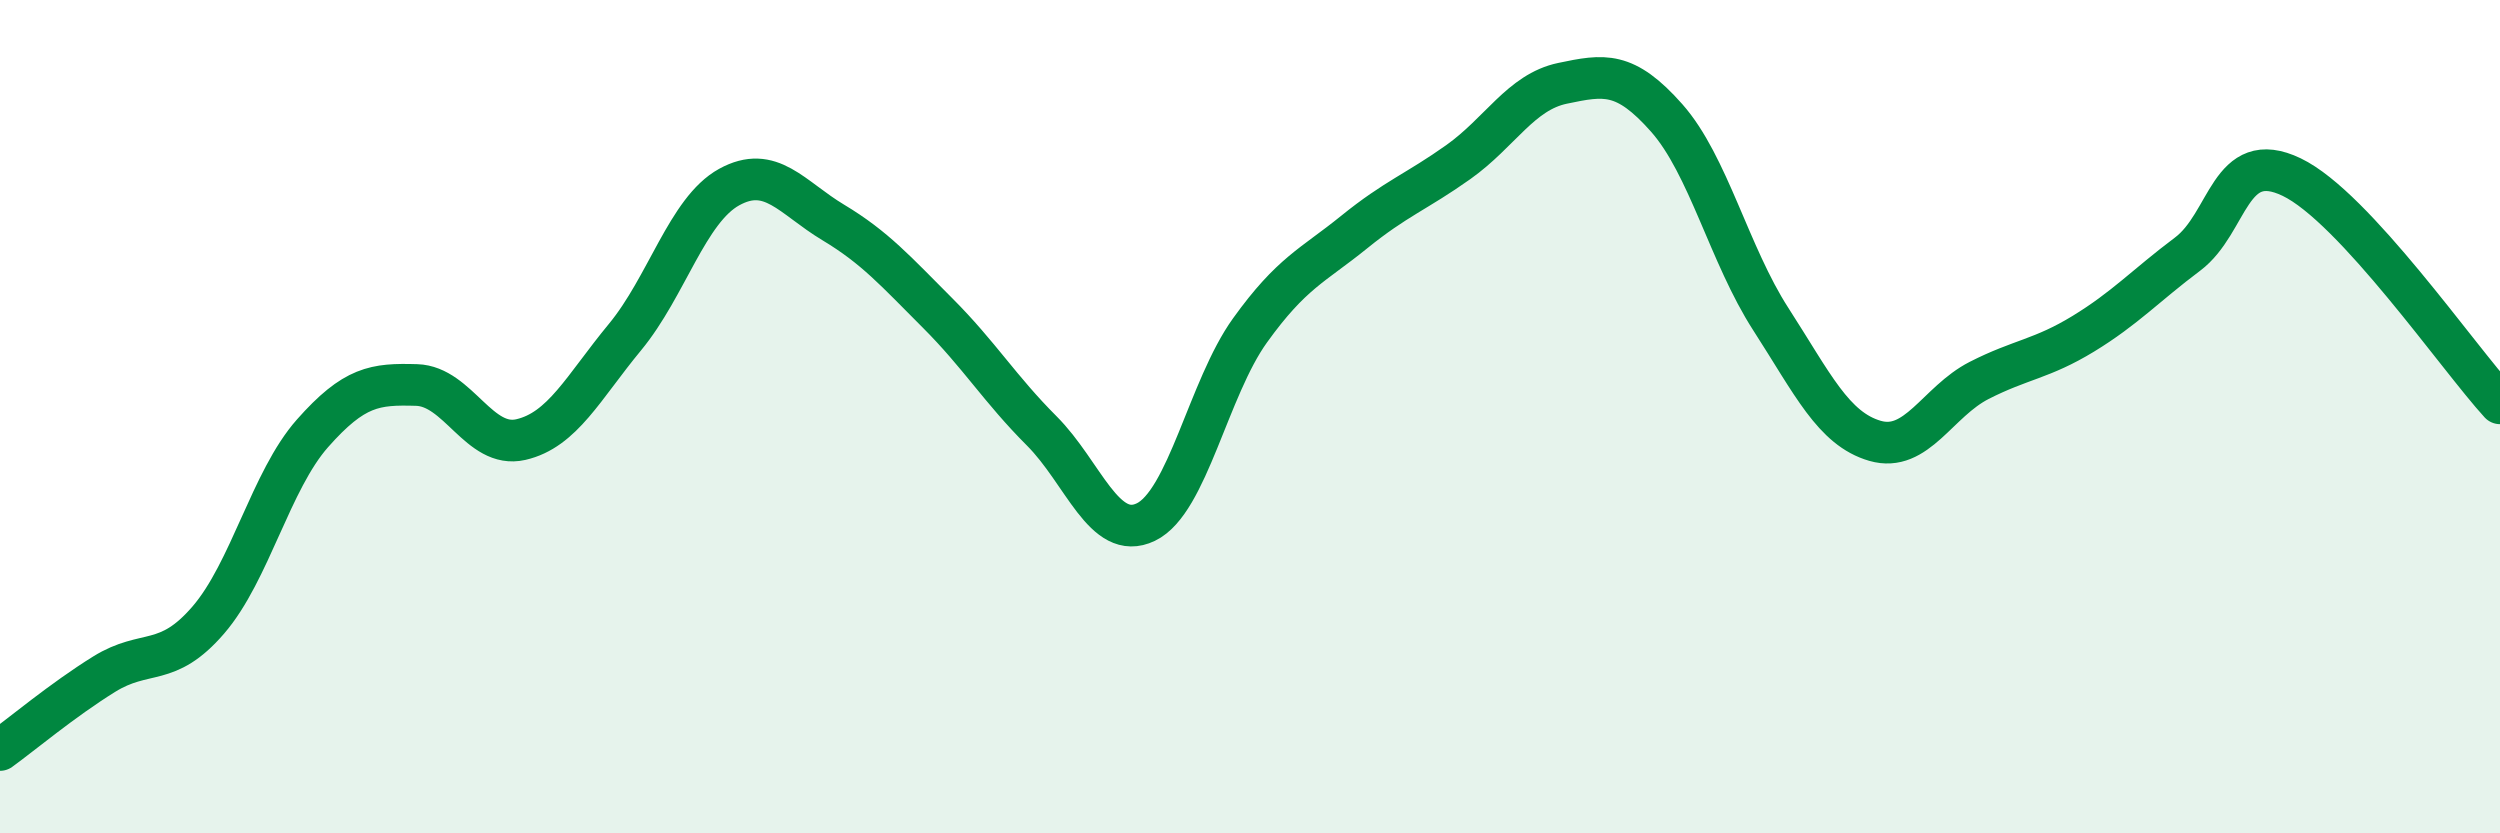
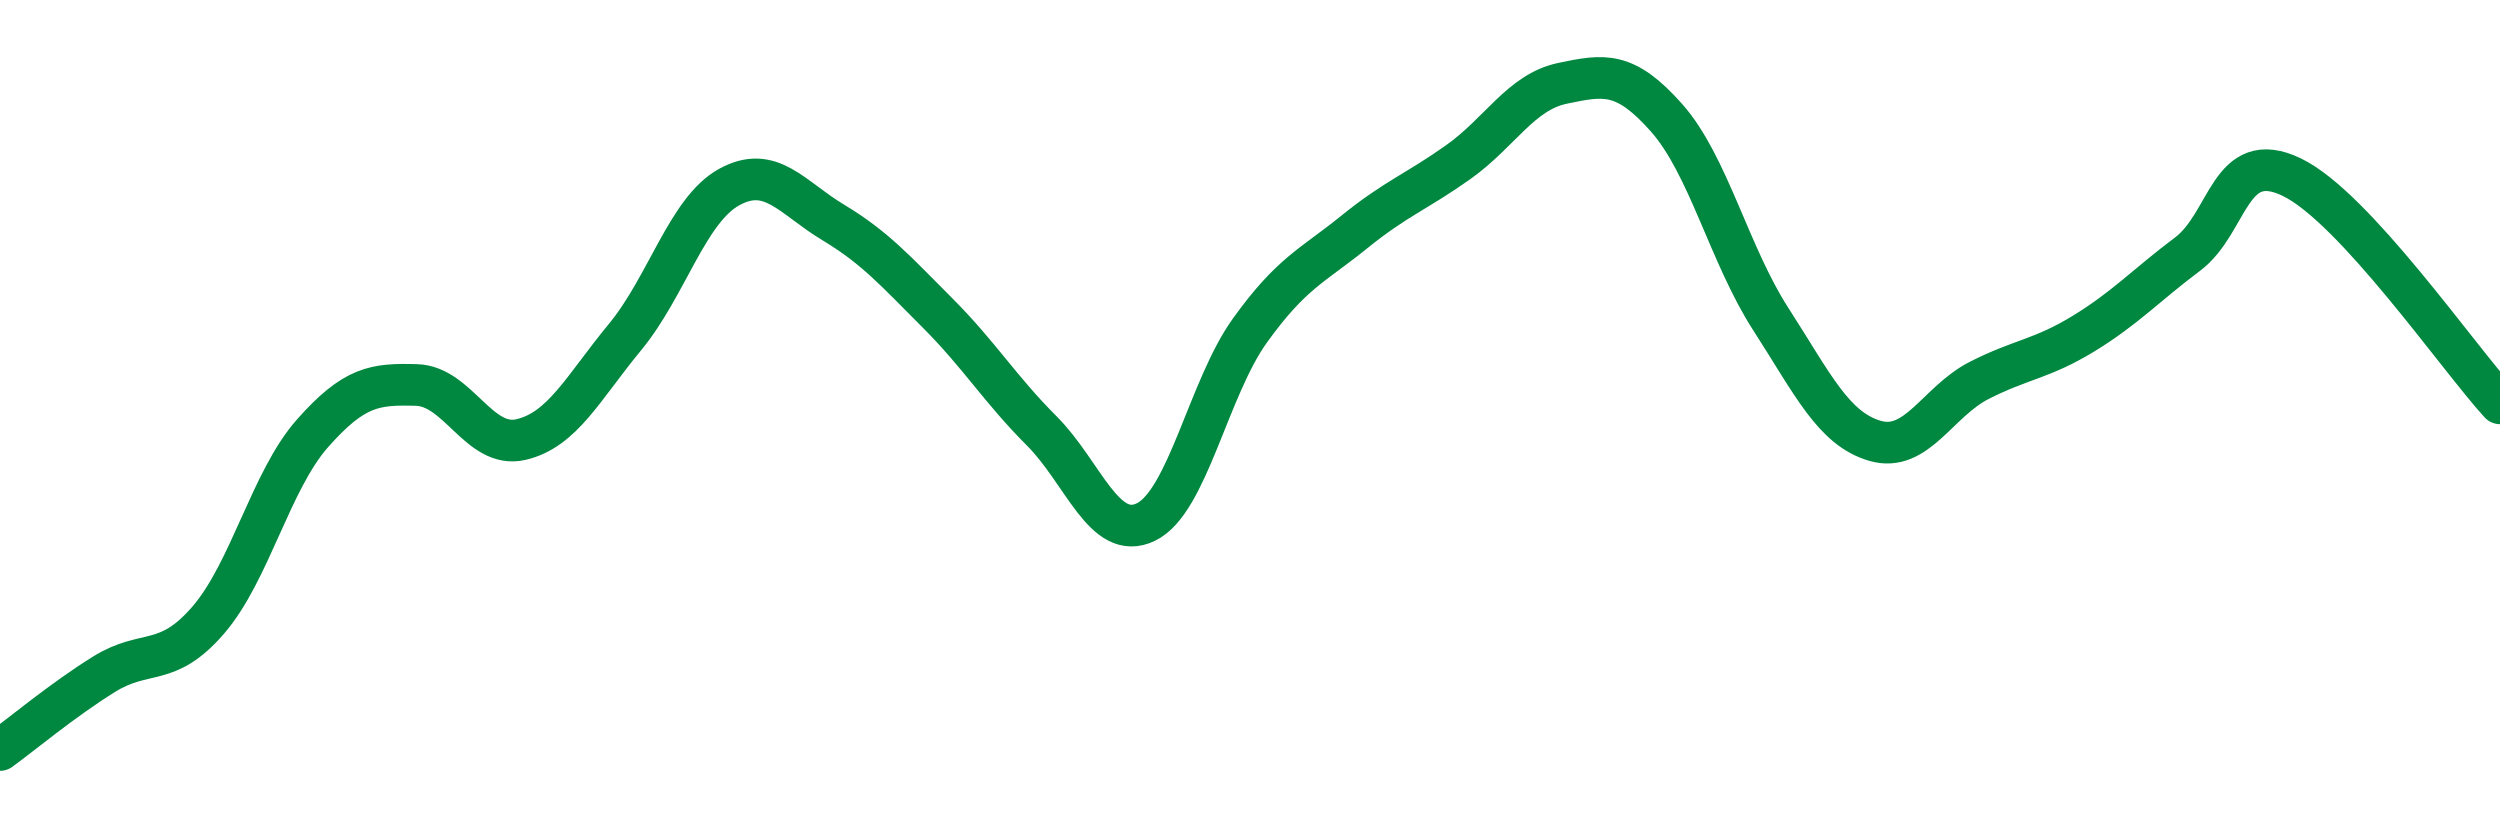
<svg xmlns="http://www.w3.org/2000/svg" width="60" height="20" viewBox="0 0 60 20">
-   <path d="M 0,18 C 0.5,17.64 1.5,16.8 2.5,16.18 C 3.5,15.56 4,16.04 5,14.88 C 6,13.72 6.5,11.53 7.5,10.4 C 8.5,9.27 9,9.21 10,9.24 C 11,9.27 11.5,10.78 12.5,10.55 C 13.5,10.32 14,9.3 15,8.09 C 16,6.88 16.5,5.04 17.5,4.49 C 18.5,3.94 19,4.74 20,5.34 C 21,5.94 21.5,6.51 22.5,7.51 C 23.5,8.51 24,9.34 25,10.34 C 26,11.34 26.5,13.01 27.5,12.53 C 28.5,12.05 29,9.32 30,7.93 C 31,6.54 31.5,6.38 32.5,5.57 C 33.5,4.76 34,4.6 35,3.89 C 36,3.18 36.5,2.21 37.5,2 C 38.5,1.79 39,1.7 40,2.83 C 41,3.96 41.5,6.11 42.5,7.66 C 43.5,9.21 44,10.29 45,10.58 C 46,10.87 46.5,9.64 47.5,9.13 C 48.5,8.62 49,8.62 50,8.01 C 51,7.4 51.5,6.85 52.5,6.1 C 53.5,5.35 53.5,3.53 55,4.25 C 56.5,4.97 59,8.59 60,9.68L60 20L0 20Z" fill="#008740" opacity="0.1" stroke-linecap="round" stroke-linejoin="round" />
  <path d="M 0,18 C 0.5,17.64 1.5,16.8 2.5,16.18 C 3.5,15.56 4,16.04 5,14.88 C 6,13.72 6.5,11.53 7.5,10.4 C 8.5,9.27 9,9.21 10,9.24 C 11,9.27 11.5,10.78 12.5,10.55 C 13.5,10.32 14,9.3 15,8.09 C 16,6.88 16.5,5.04 17.5,4.49 C 18.5,3.94 19,4.74 20,5.34 C 21,5.94 21.5,6.51 22.5,7.51 C 23.5,8.51 24,9.34 25,10.34 C 26,11.34 26.5,13.01 27.5,12.53 C 28.5,12.05 29,9.32 30,7.93 C 31,6.54 31.5,6.38 32.5,5.57 C 33.5,4.76 34,4.6 35,3.89 C 36,3.18 36.5,2.21 37.5,2 C 38.5,1.79 39,1.7 40,2.83 C 41,3.96 41.5,6.11 42.5,7.66 C 43.5,9.21 44,10.29 45,10.58 C 46,10.87 46.5,9.64 47.5,9.13 C 48.5,8.62 49,8.62 50,8.01 C 51,7.4 51.5,6.85 52.5,6.1 C 53.5,5.35 53.5,3.53 55,4.25 C 56.5,4.97 59,8.59 60,9.68" stroke="#008740" stroke-width="1" fill="none" stroke-linecap="round" stroke-linejoin="round" />
</svg>